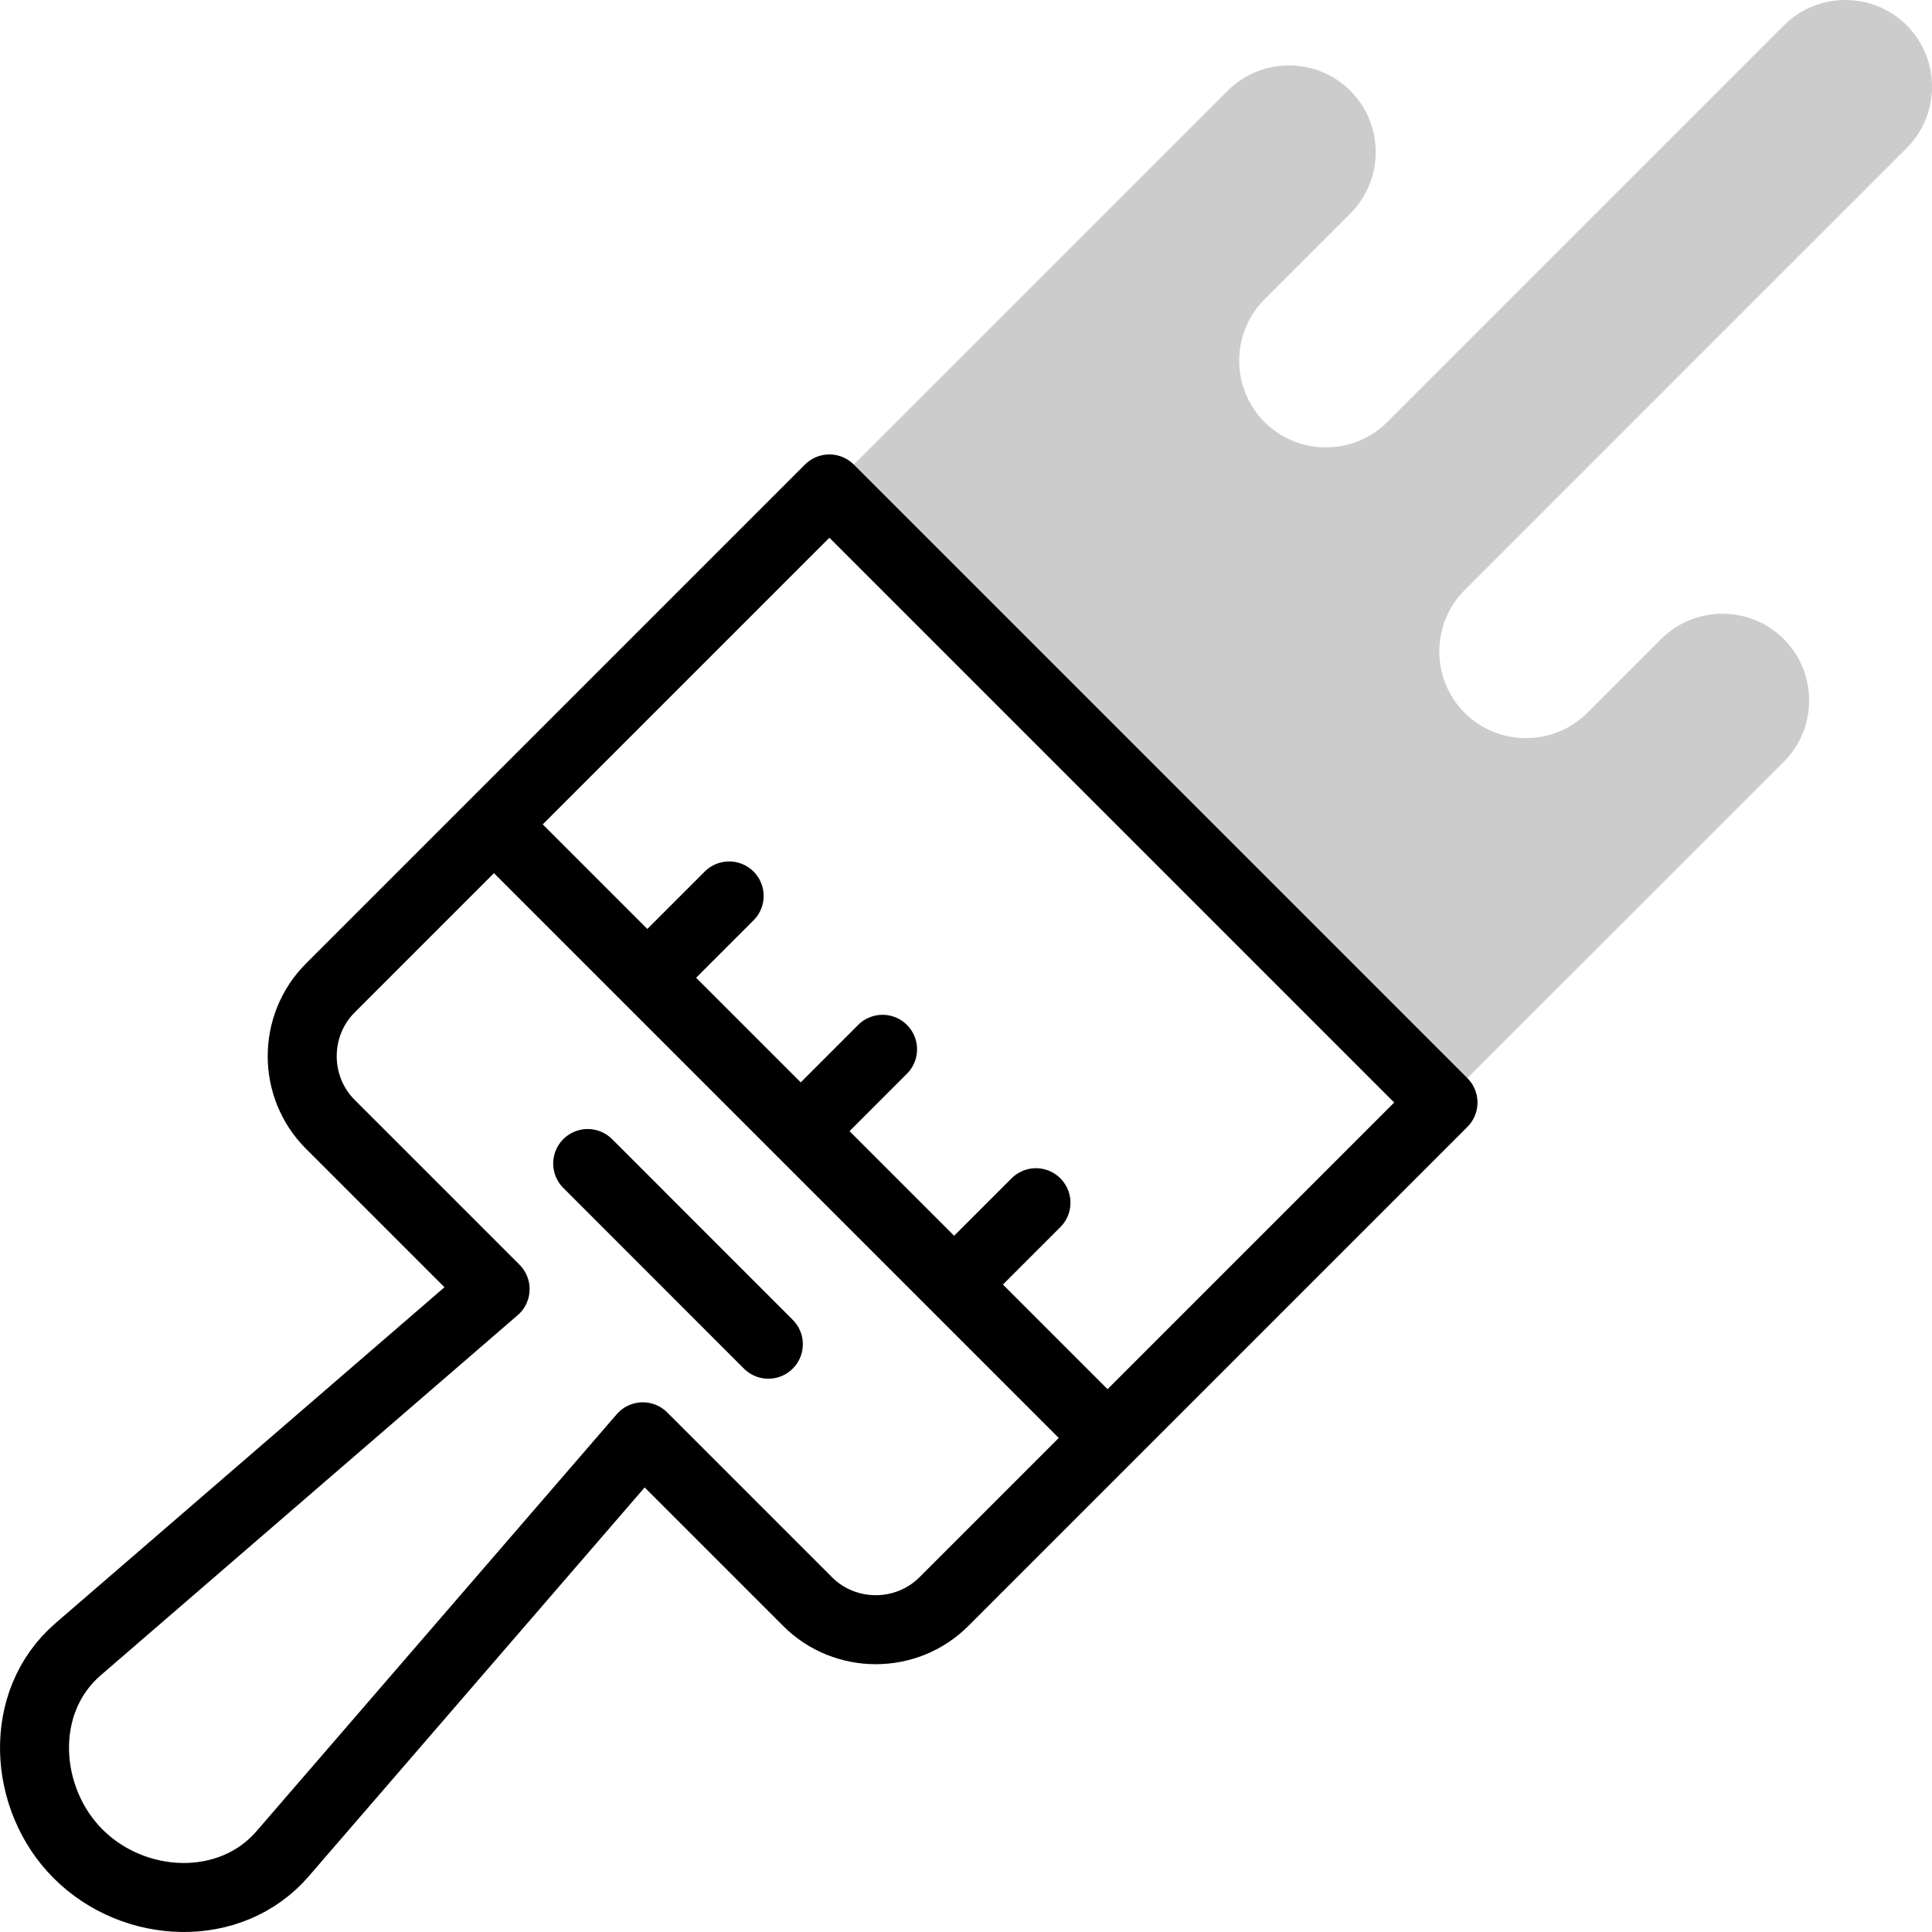
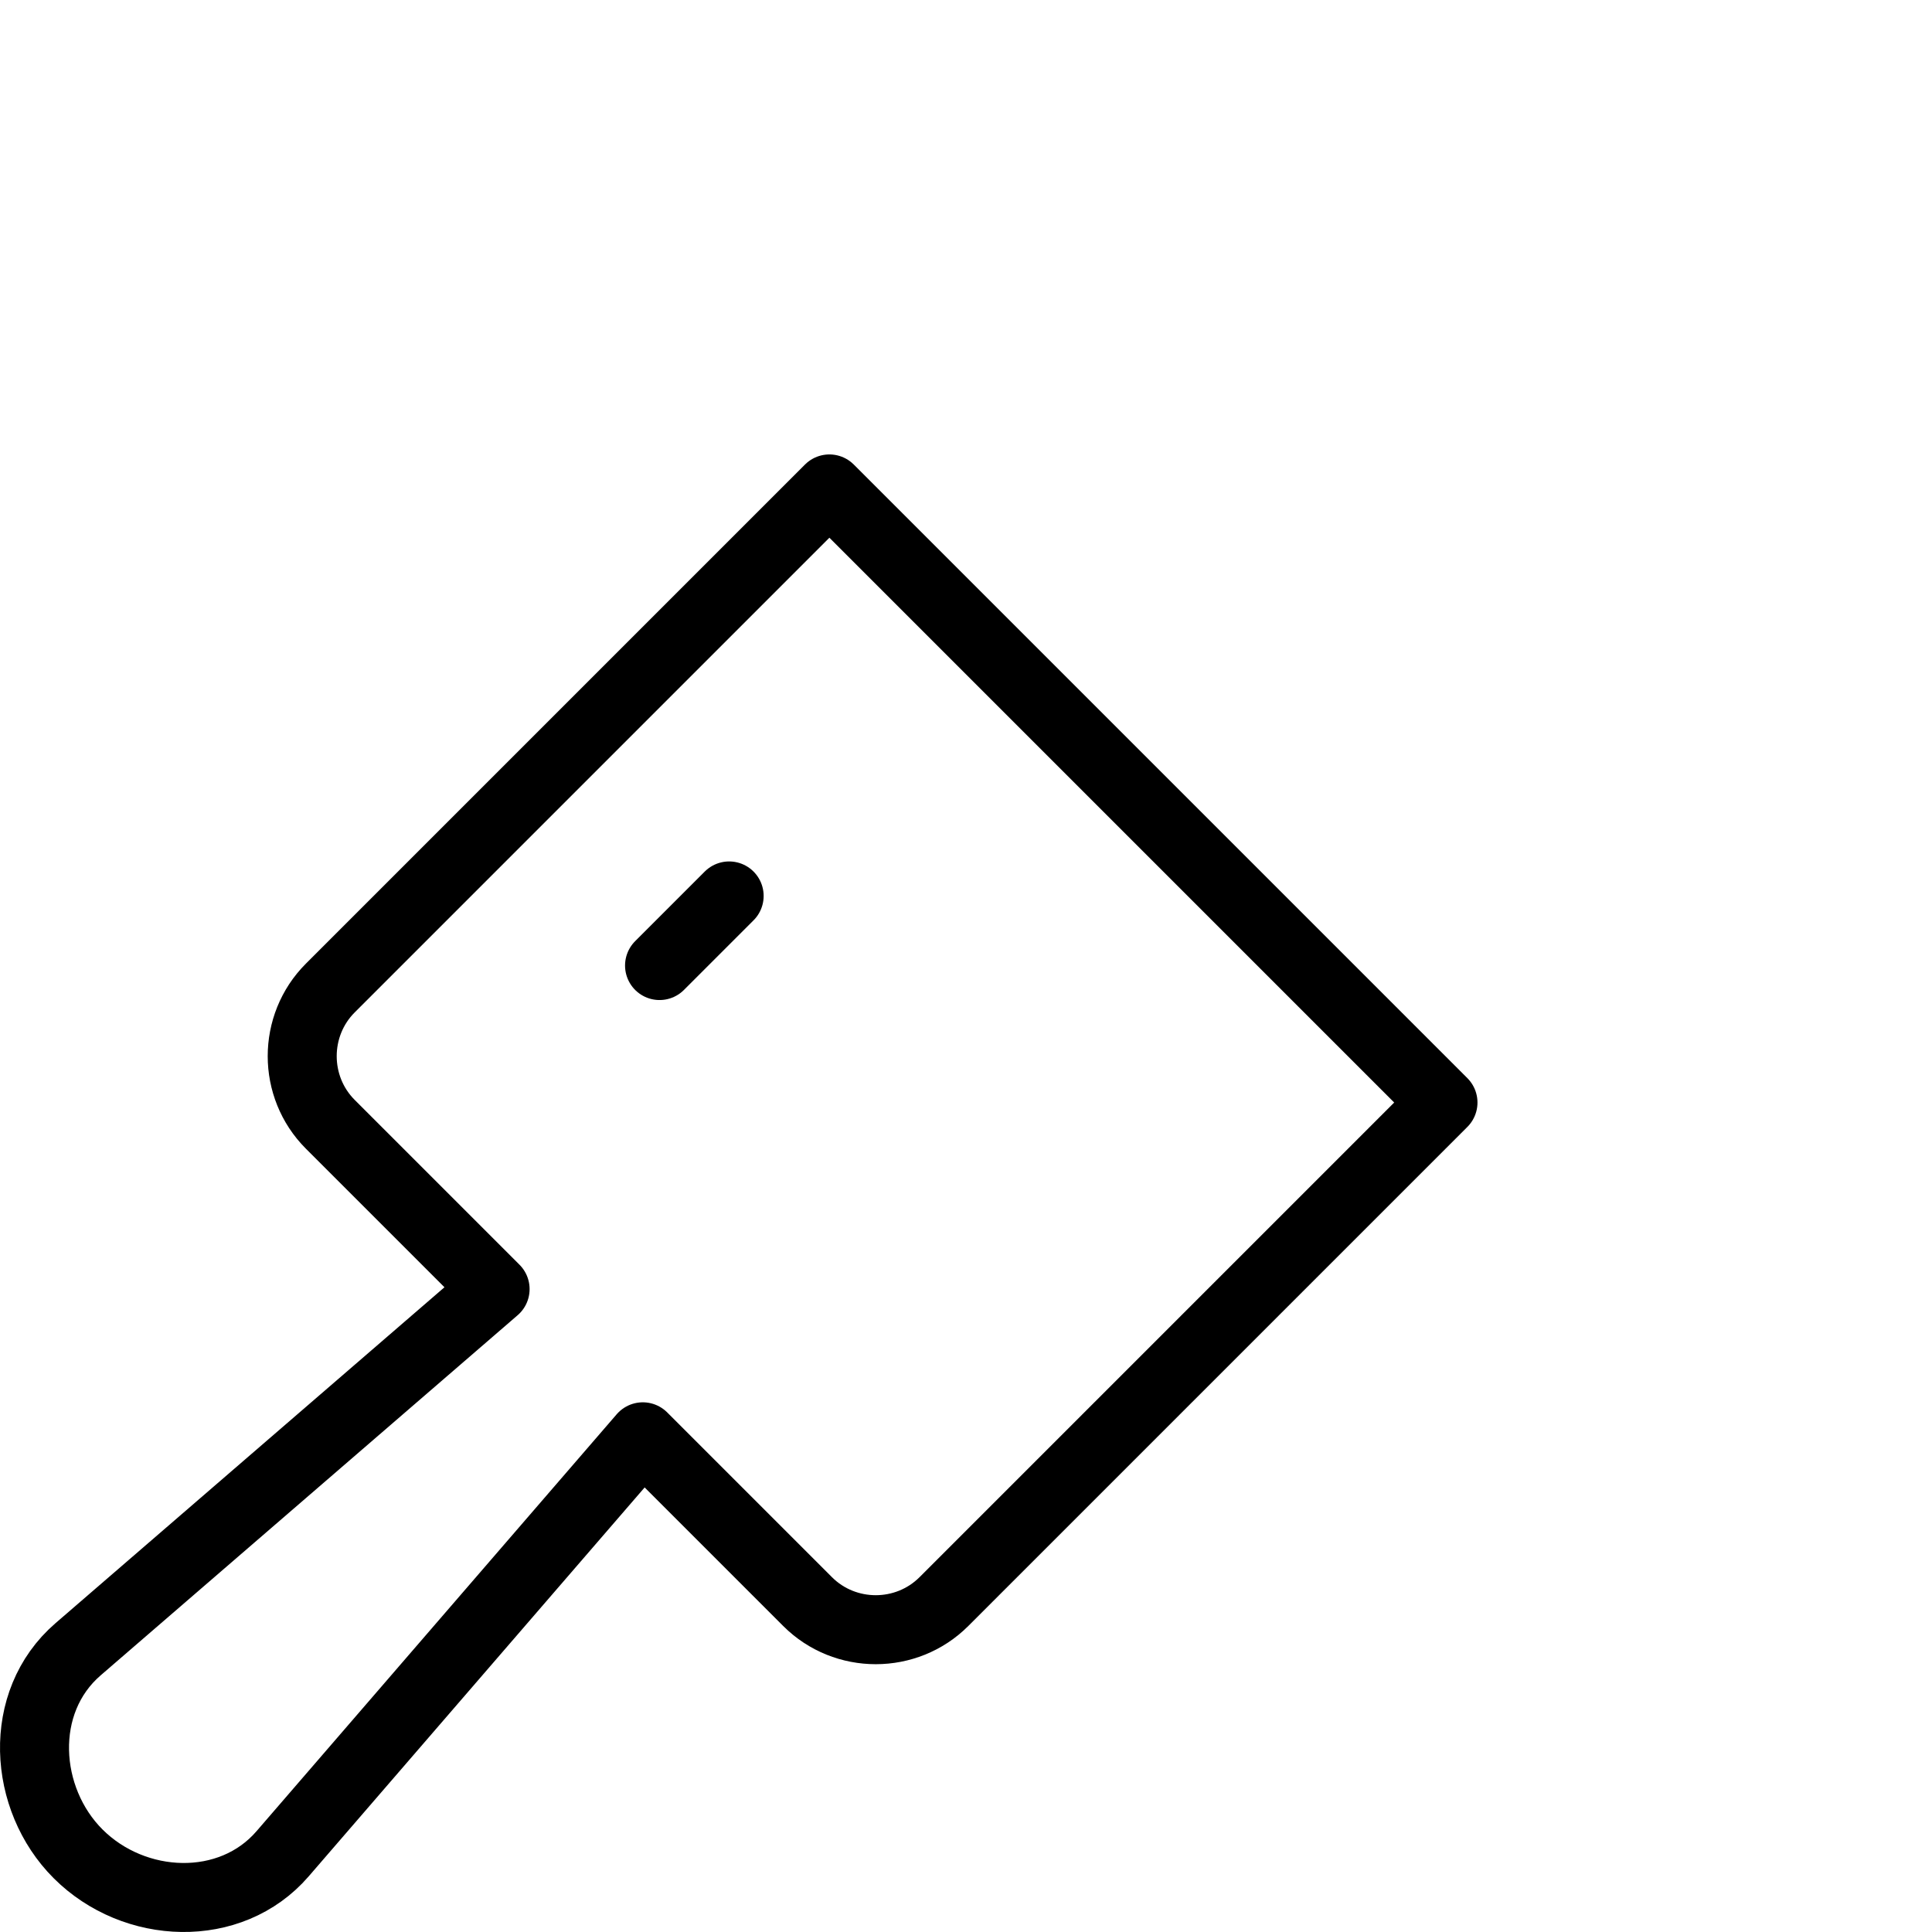
<svg xmlns="http://www.w3.org/2000/svg" width="42" height="42" viewBox="0 0 42 42" fill="none">
-   <path fill-rule="evenodd" clip-rule="evenodd" d="M26.688 1.973L18.03 10.629L31.369 23.968L38.779 16.561C39.512 15.827 39.512 14.626 38.779 13.893C38.045 13.159 36.844 13.159 36.111 13.893L34.508 15.496C33.774 16.229 32.574 16.229 31.84 15.496C31.106 14.762 31.106 13.562 31.84 12.828L41.45 3.218C42.184 2.484 42.184 1.284 41.45 0.55C40.716 -0.183 39.516 -0.183 38.782 0.55L30.157 9.175C29.424 9.909 28.223 9.909 27.49 9.175C26.756 8.441 26.756 7.241 27.49 6.507L29.356 4.641C30.09 3.907 30.09 2.707 29.356 1.973C28.622 1.239 27.422 1.239 26.688 1.973Z" fill="#CCCCCC" />
  <path fill-rule="evenodd" clip-rule="evenodd" d="M18.03 10.629L31.369 23.968L20.52 34.817C19.705 35.632 18.371 35.632 17.556 34.817L13.974 31.235L6.143 40.3C5.013 41.609 2.92 41.523 1.697 40.3C0.505 39.108 0.366 37.004 1.697 35.854L10.763 28.024L7.181 24.442C6.366 23.627 6.366 22.293 7.181 21.478L18.03 10.629Z" stroke="black" stroke-width="1.5" stroke-miterlimit="22.926" stroke-linecap="round" stroke-linejoin="round" />
-   <path d="M12.776 25.294L16.703 29.222" stroke="black" stroke-width="1.5" stroke-miterlimit="22.926" stroke-linecap="round" stroke-linejoin="round" />
-   <path d="M11.108 18.291L23.706 30.889" stroke="black" stroke-width="1.5" stroke-miterlimit="22.926" stroke-linecap="round" stroke-linejoin="round" />
  <path d="M15.851 19.477L14.338 20.99" stroke="black" stroke-width="1.5" stroke-miterlimit="22.926" stroke-linecap="round" stroke-linejoin="round" />
-   <path d="M19.186 22.811L17.673 24.325" stroke="black" stroke-width="1.5" stroke-miterlimit="22.926" stroke-linecap="round" stroke-linejoin="round" />
-   <path d="M22.521 26.146L21.008 27.659" stroke="black" stroke-width="1.5" stroke-miterlimit="22.926" stroke-linecap="round" stroke-linejoin="round" />
</svg>